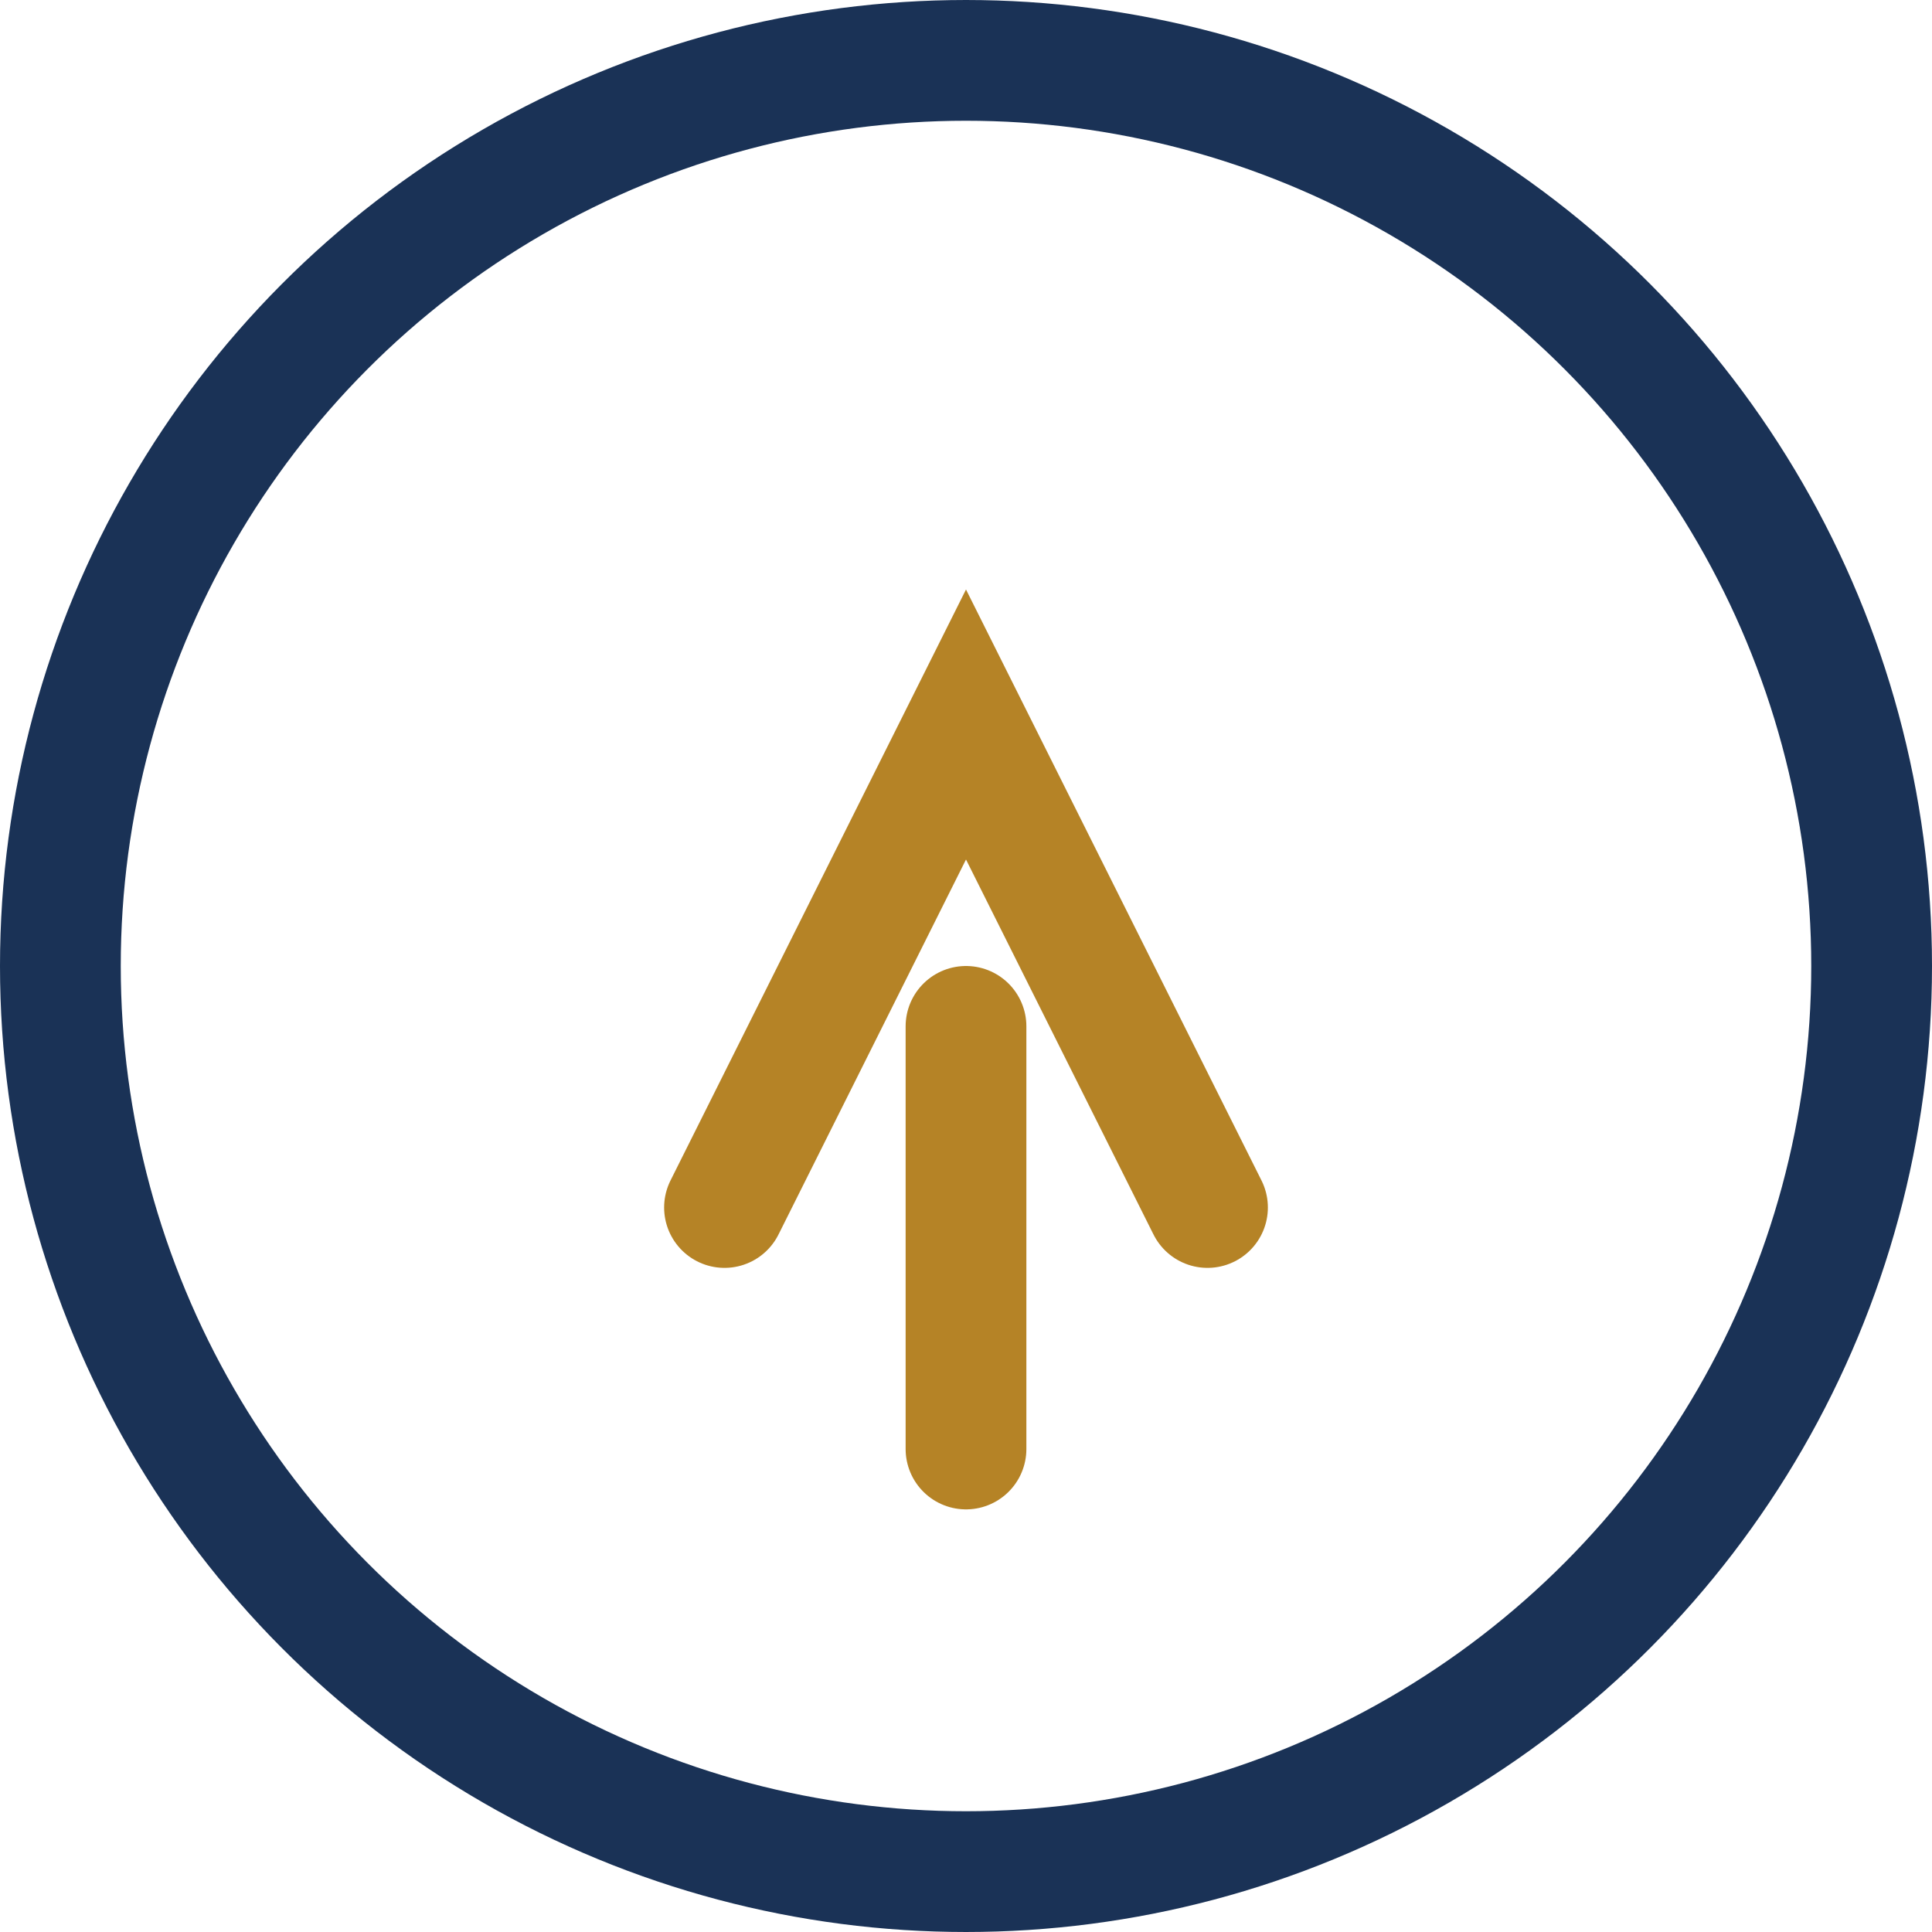
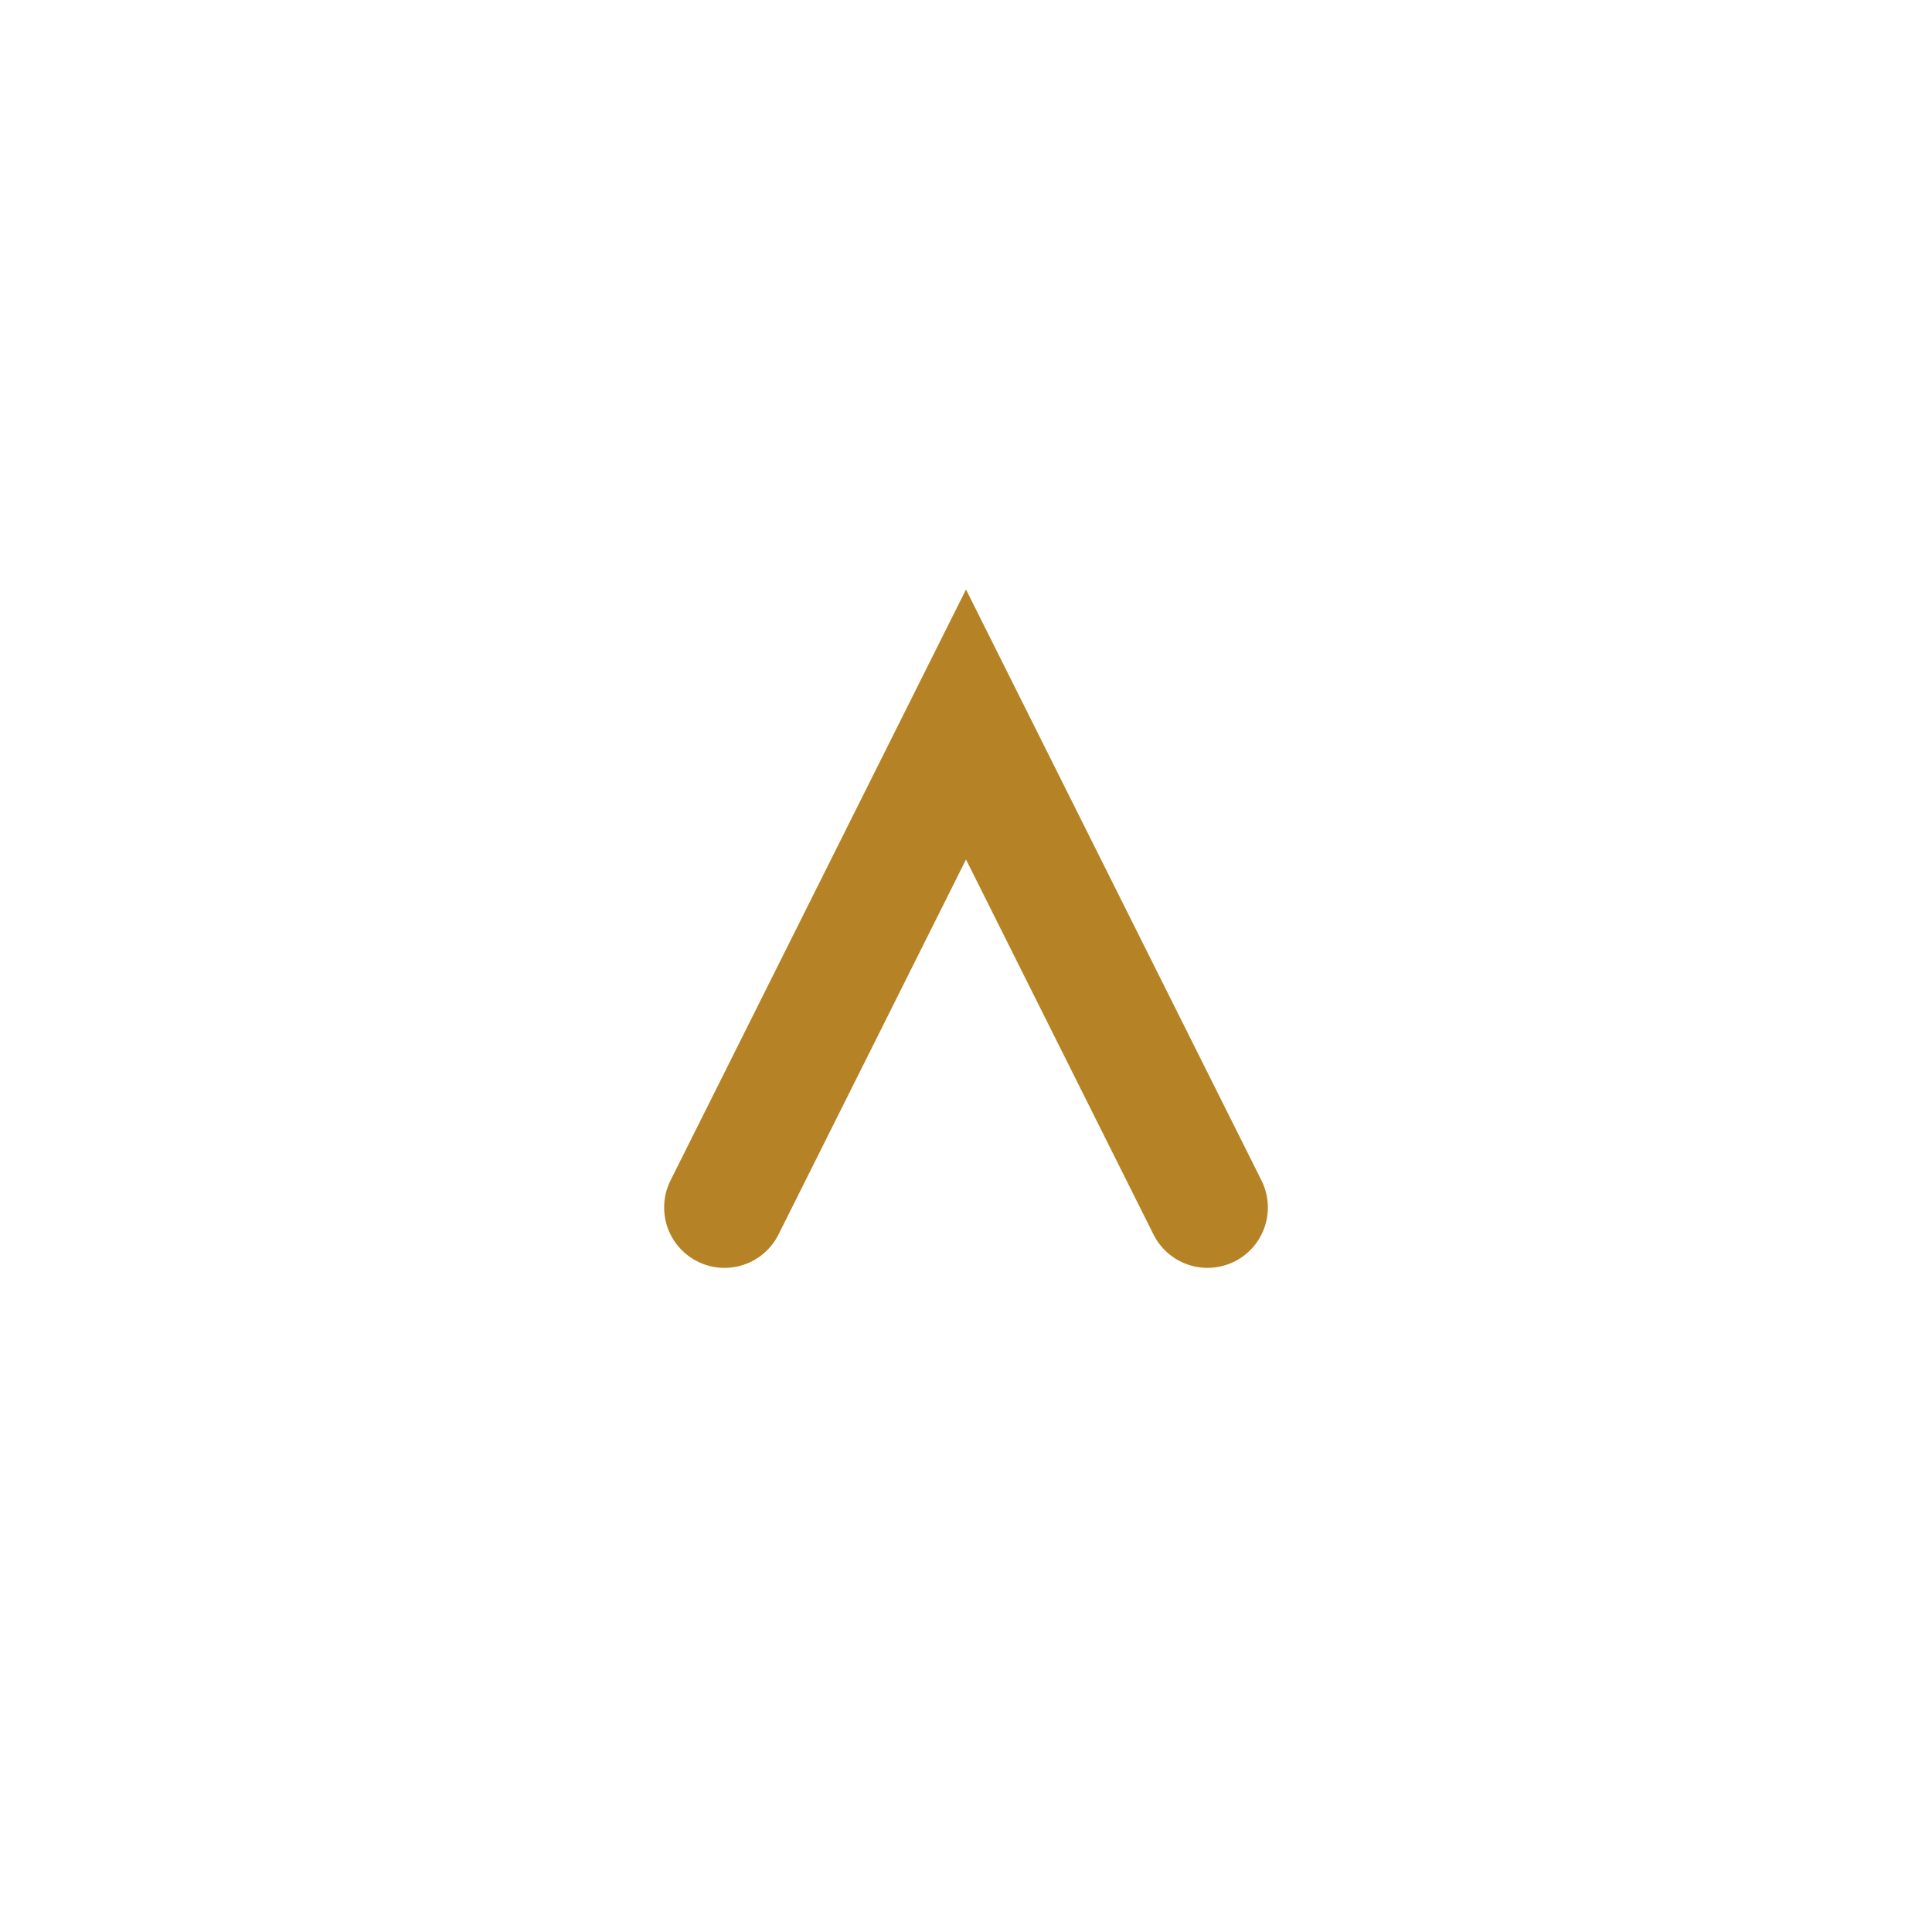
<svg xmlns="http://www.w3.org/2000/svg" width="32" height="32" viewBox="0 0 32 32">
-   <path d="M12 20l4-8 4 8M16 17v7" stroke="#B58326" stroke-width="2" stroke-linecap="round" fill="none" />
-   <circle cx="16" cy="16" r="15" stroke="#1A3256" stroke-width="2" fill="none" />
+   <path d="M12 20l4-8 4 8M16 17" stroke="#B58326" stroke-width="2" stroke-linecap="round" fill="none" />
</svg>